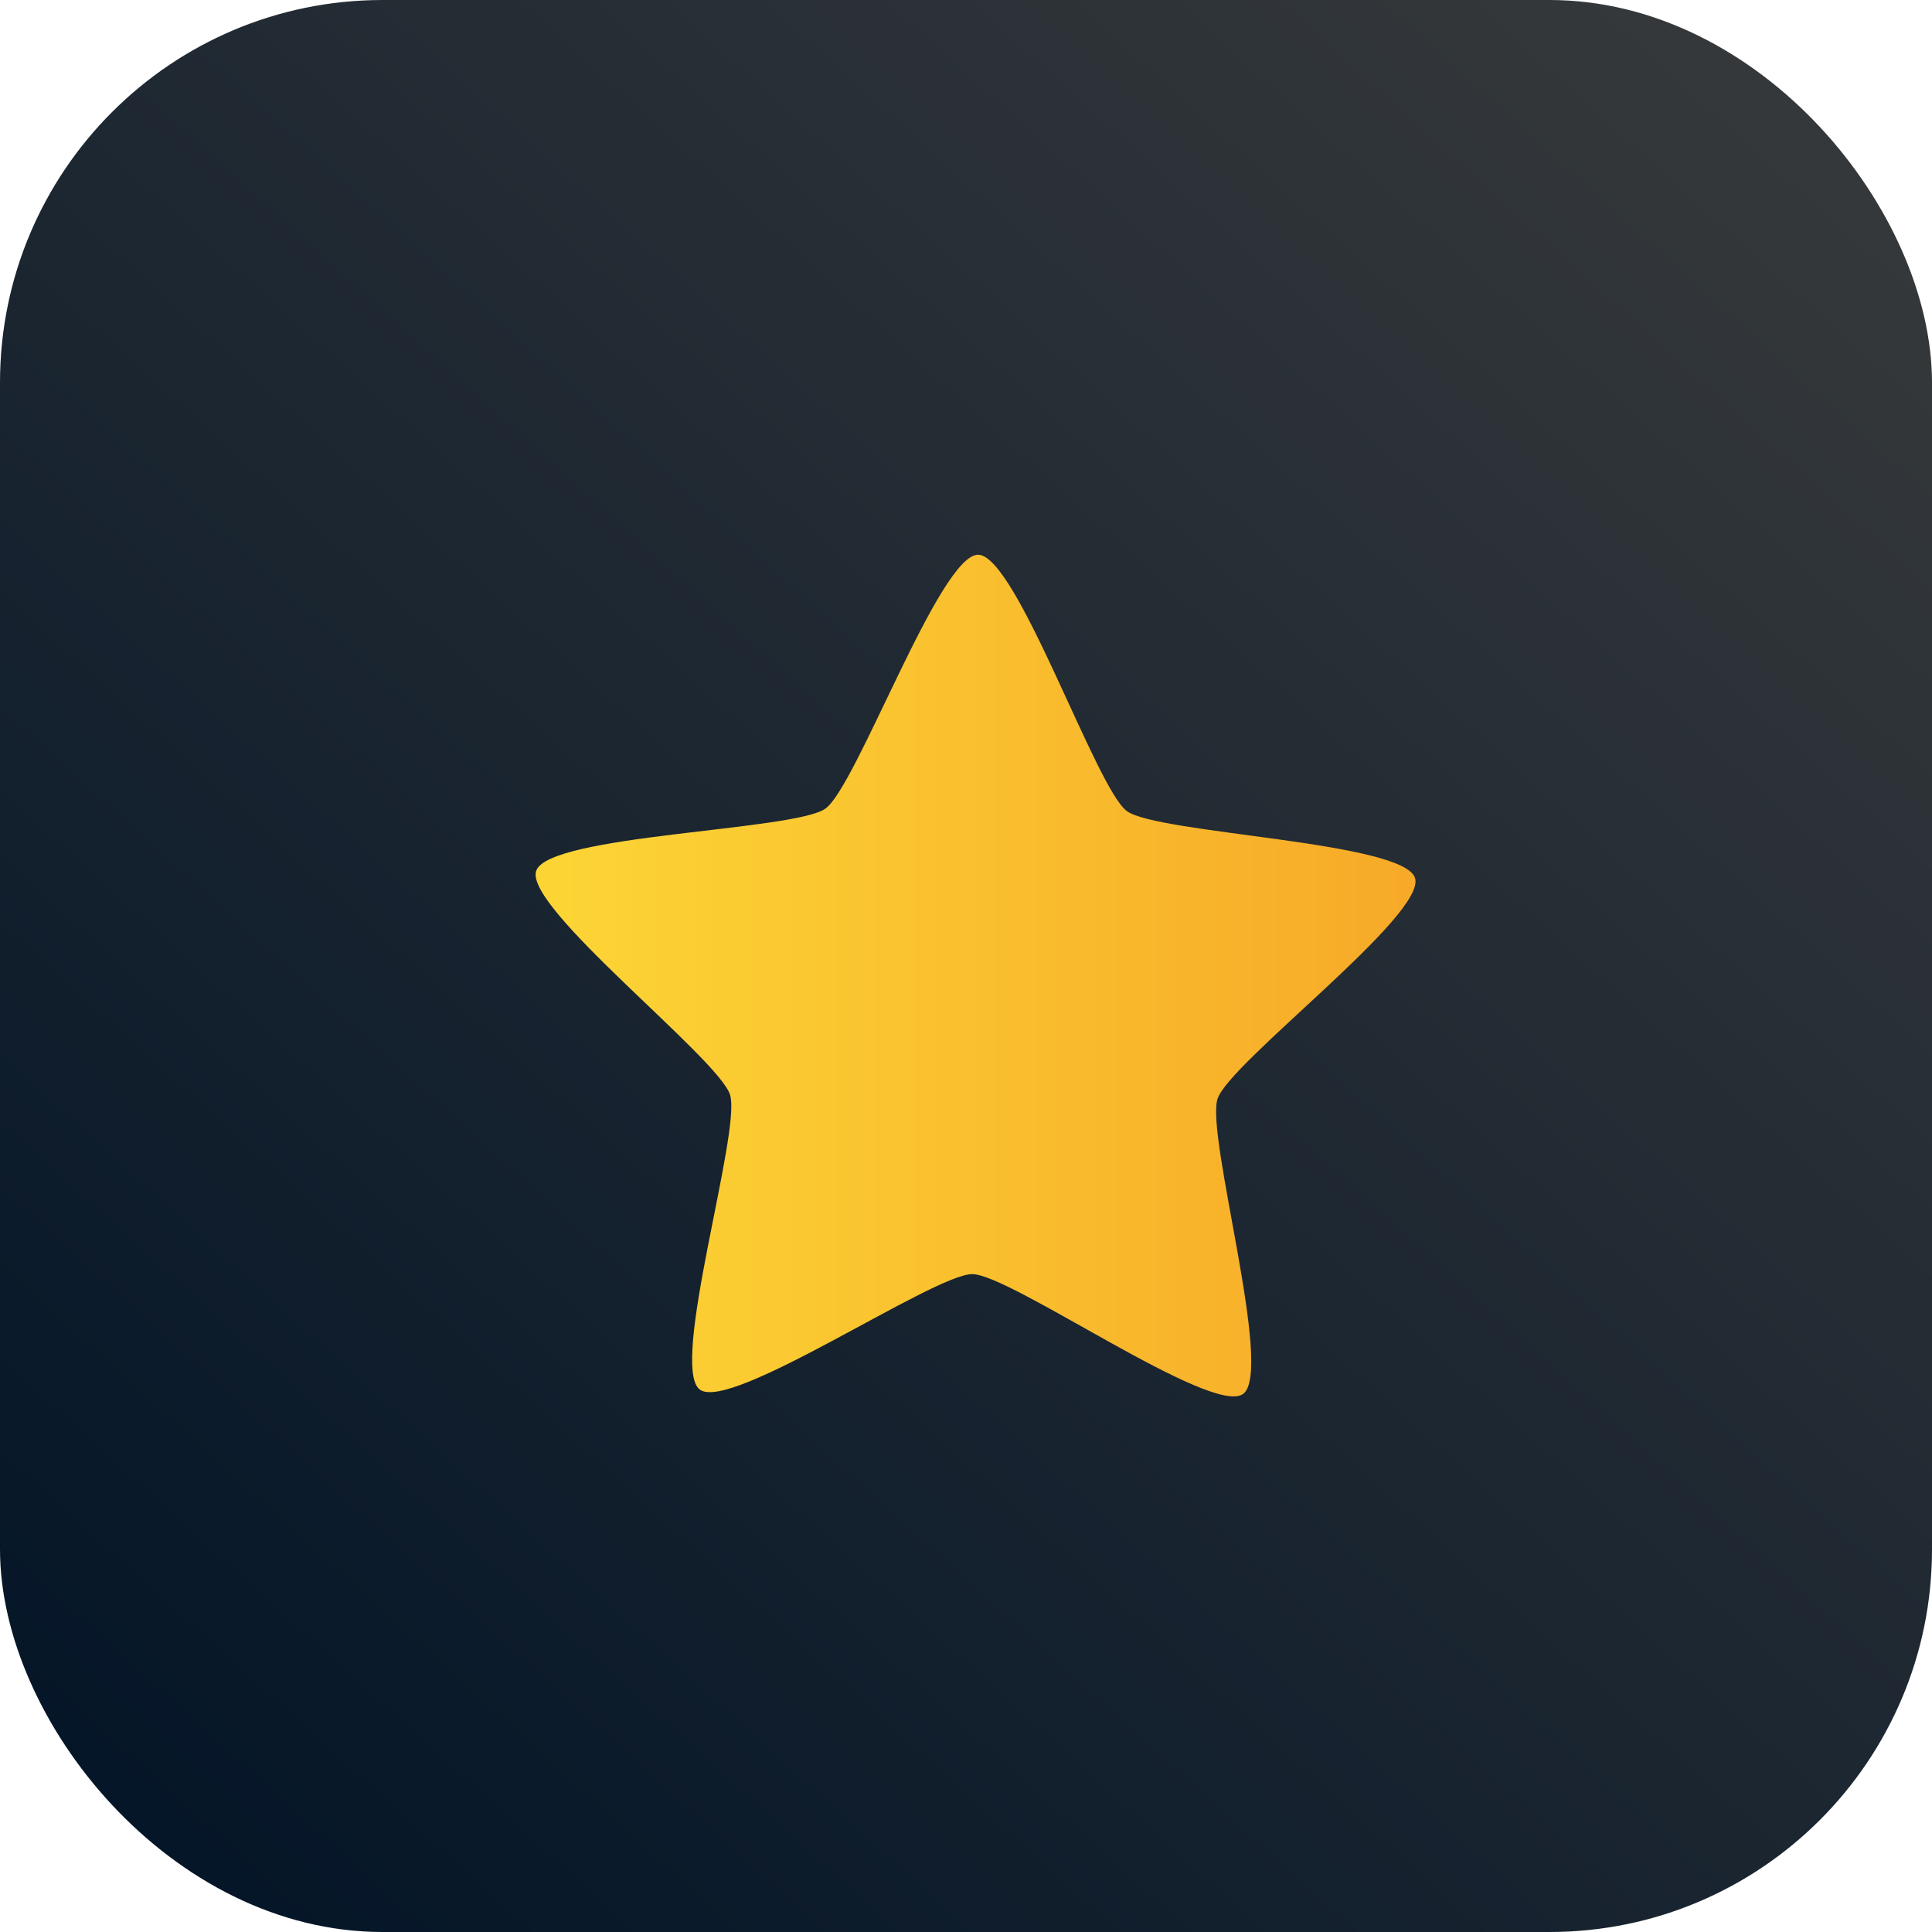
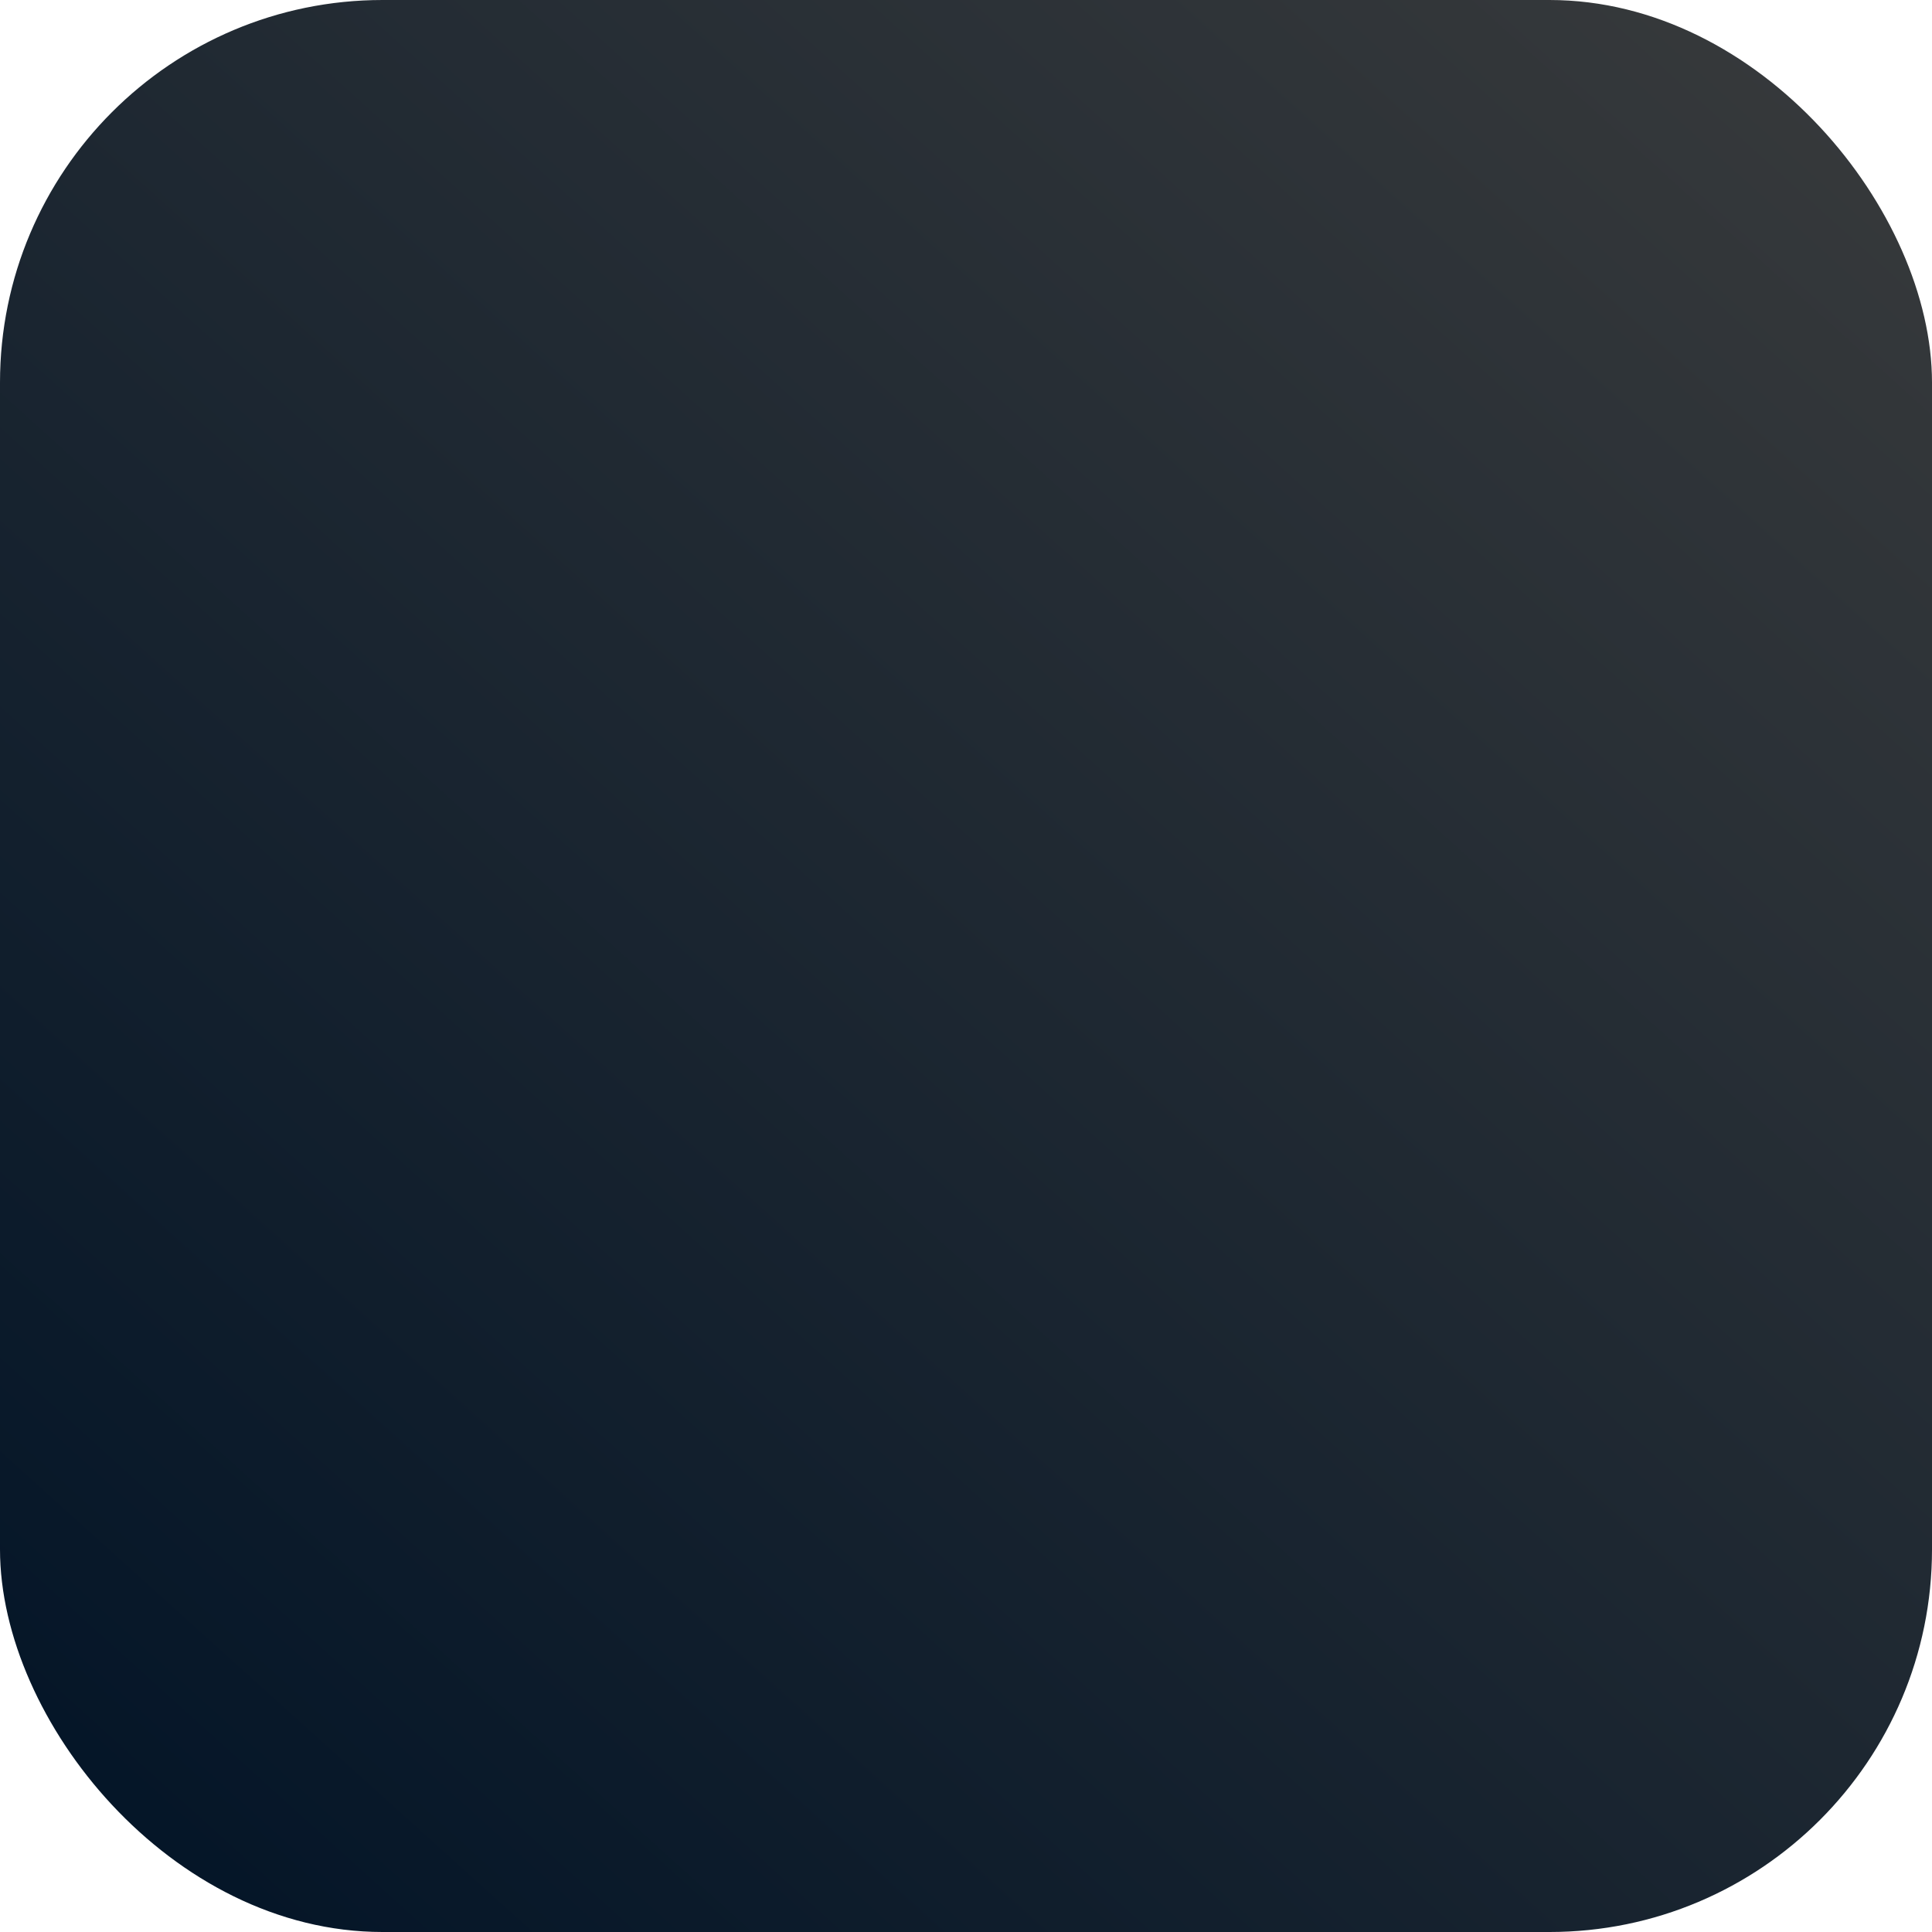
<svg xmlns="http://www.w3.org/2000/svg" width="101px" height="101px" viewBox="0 0 101 101" version="1.1">
  <title>HTML5 Boilerplate</title>
  <defs>
    <linearGradient x1="100%" y1="0%" x2="12.098%" y2="97.372%" id="linearGradient-1">
      <stop stop-color="#393B3C" offset="0%" />
      <stop stop-color="#051628" offset="100%" />
    </linearGradient>
    <linearGradient x1="1.18752487e-05%" y1="50%" x2="100%" y2="50%" id="linearGradient-2">
      <stop stop-color="#FCD635" offset="0%" />
      <stop stop-color="#F7A928" offset="100%" />
    </linearGradient>
  </defs>
  <g id="Web_Development" stroke="none" stroke-width="1" fill="none" fill-rule="evenodd">
    <g id="Web_Development_3" transform="translate(-1426, -3254)">
      <g id="HTML5-Boilerplate" transform="translate(1426, 3254)">
        <rect id="Rectangle" fill="url(#linearGradient-1)" x="0" y="0" width="101" height="101" rx="20" />
        <g id="star" transform="translate(28, 29)" fill="url(#linearGradient-2)" fill-rule="nonzero">
-           <path d="M36.982,43.875 C35.345,45.045 24.844,37.624 22.833,37.608 C20.822,37.592 10.203,44.842 8.586,43.645 C6.968,42.448 10.771,30.154 10.165,28.233 C9.559,26.313 -0.608,18.44 0.029,16.529 C0.666,14.619 13.517,14.441 15.153,13.271 C16.79,12.1 21.125,-0.016 23.136,0 C25.147,0.016 29.287,12.201 30.904,13.398 C32.522,14.595 45.368,14.98 45.974,16.9 C46.58,18.821 36.288,26.529 35.651,28.439 C35.014,30.35 38.618,42.704 36.982,43.875 L36.982,43.875 Z" id="Path" />
-         </g>
+           </g>
      </g>
    </g>
  </g>
</svg>